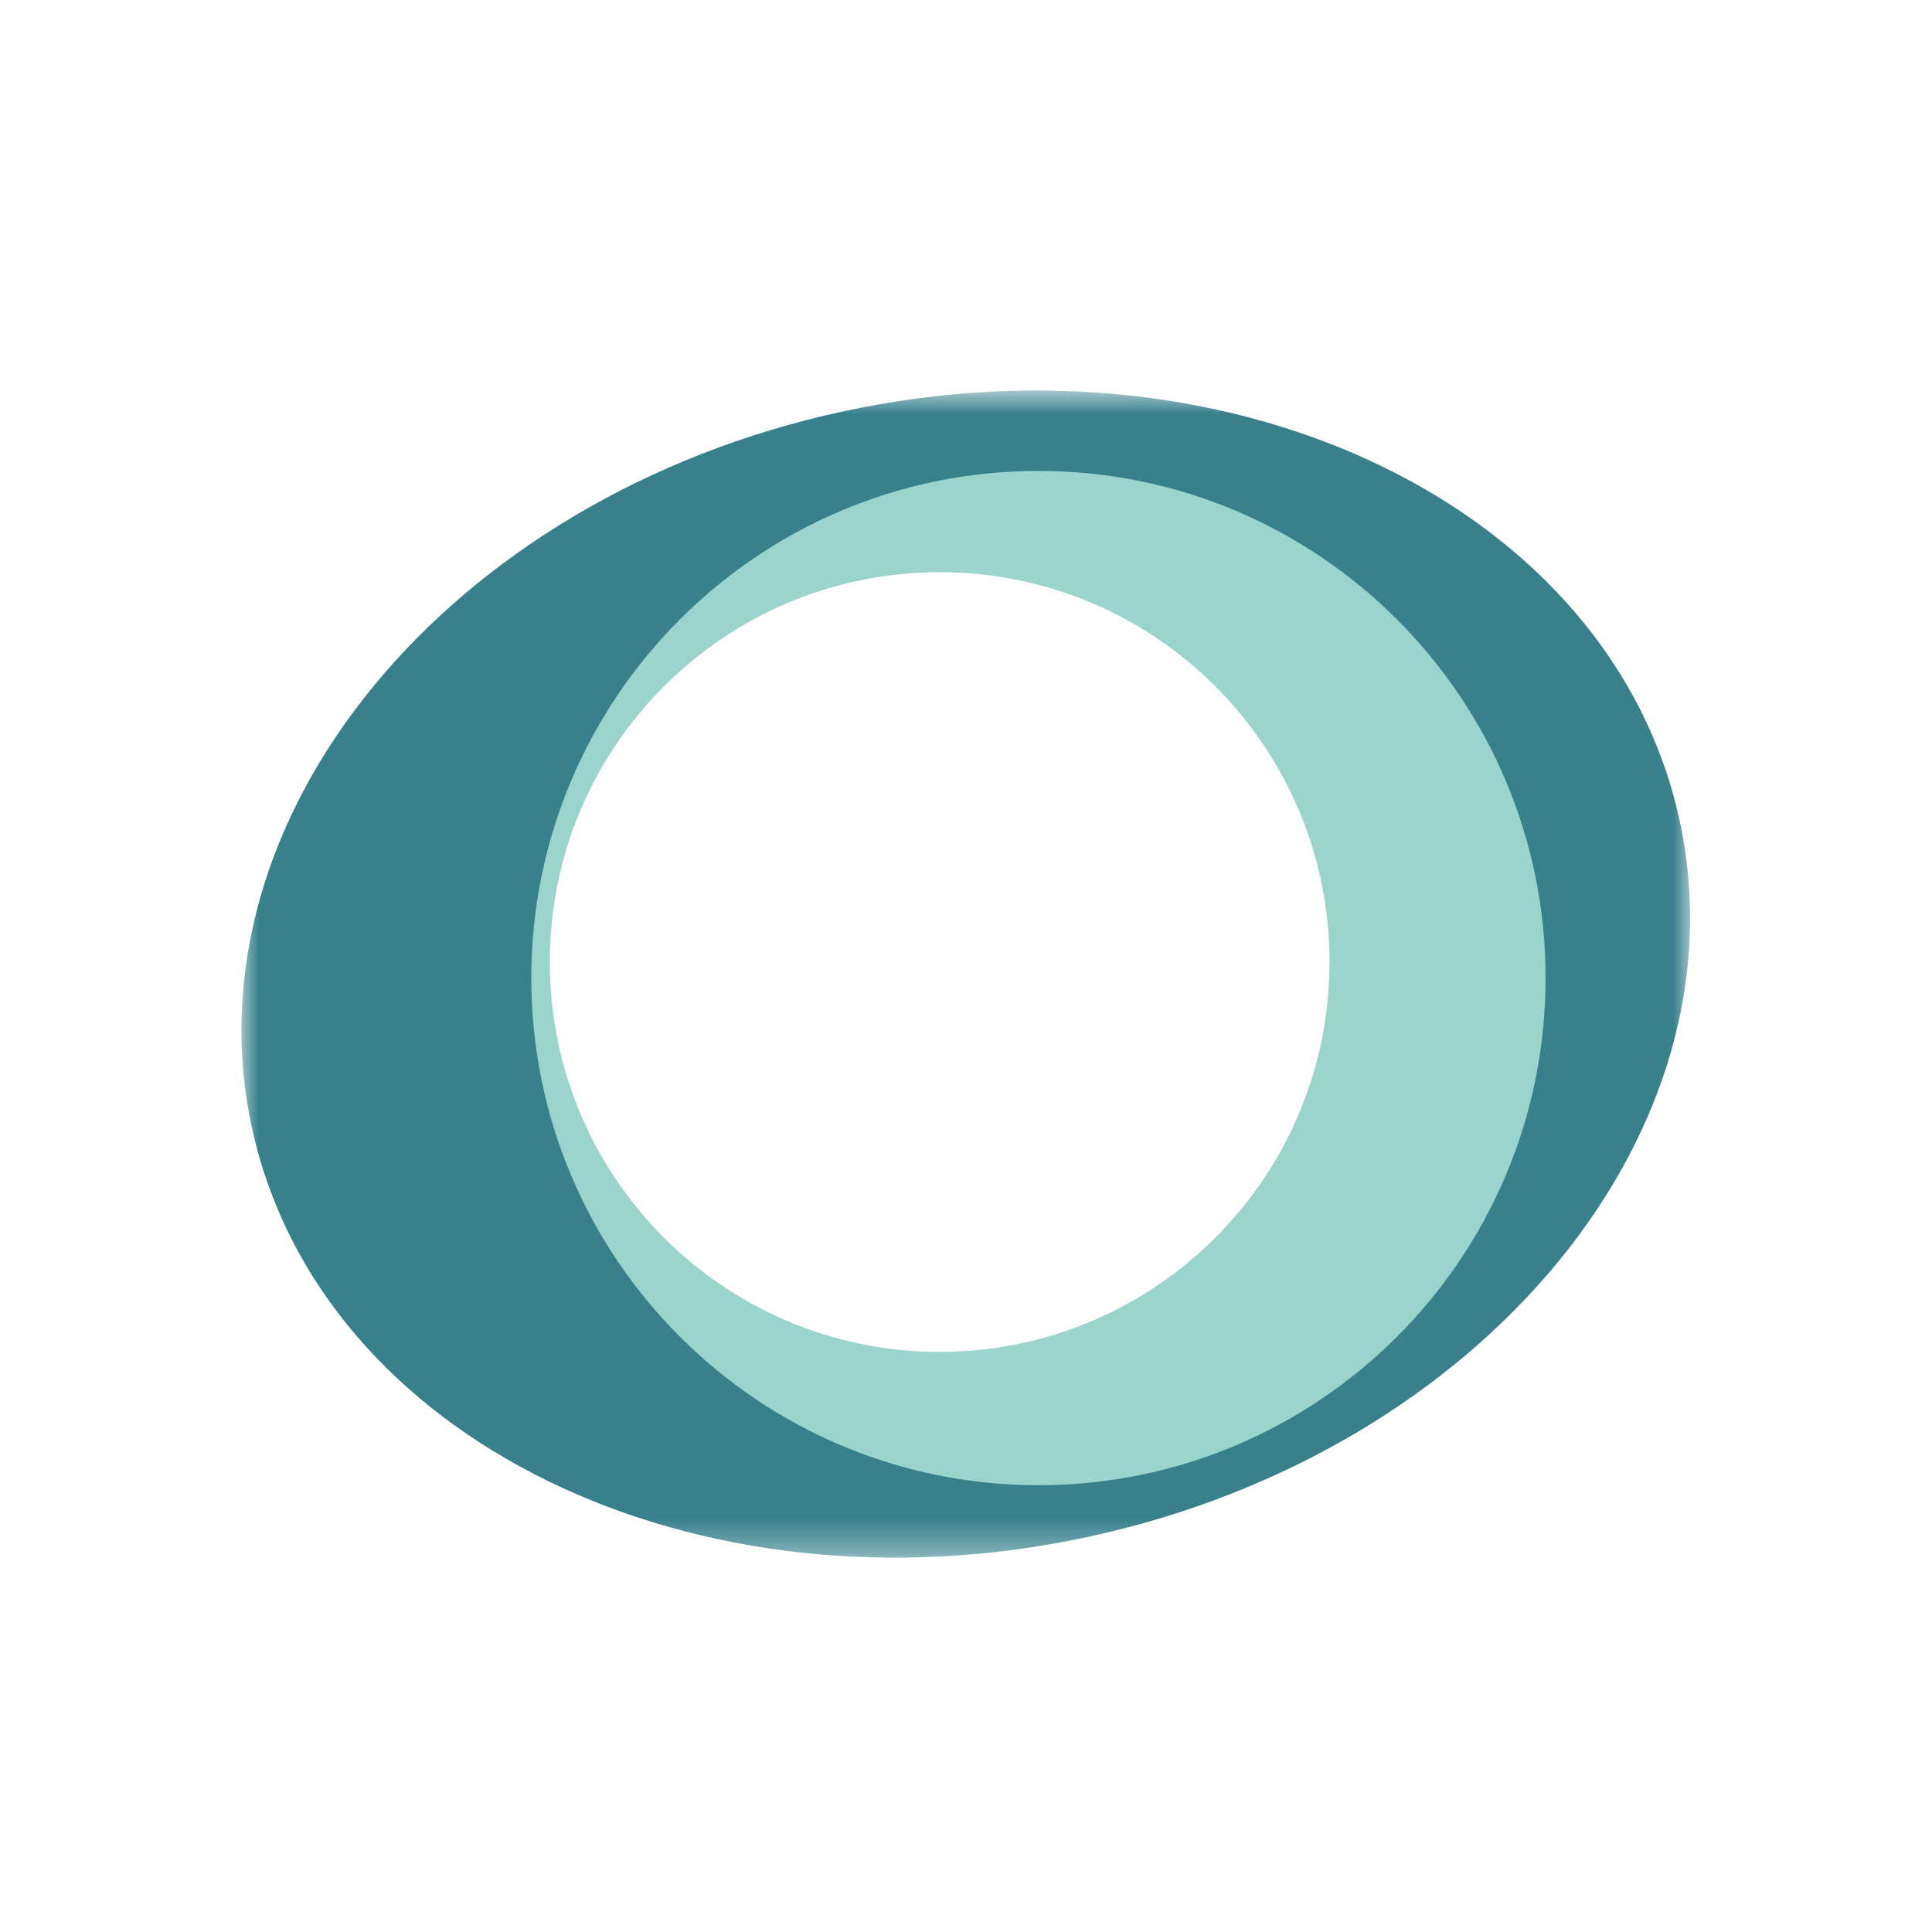
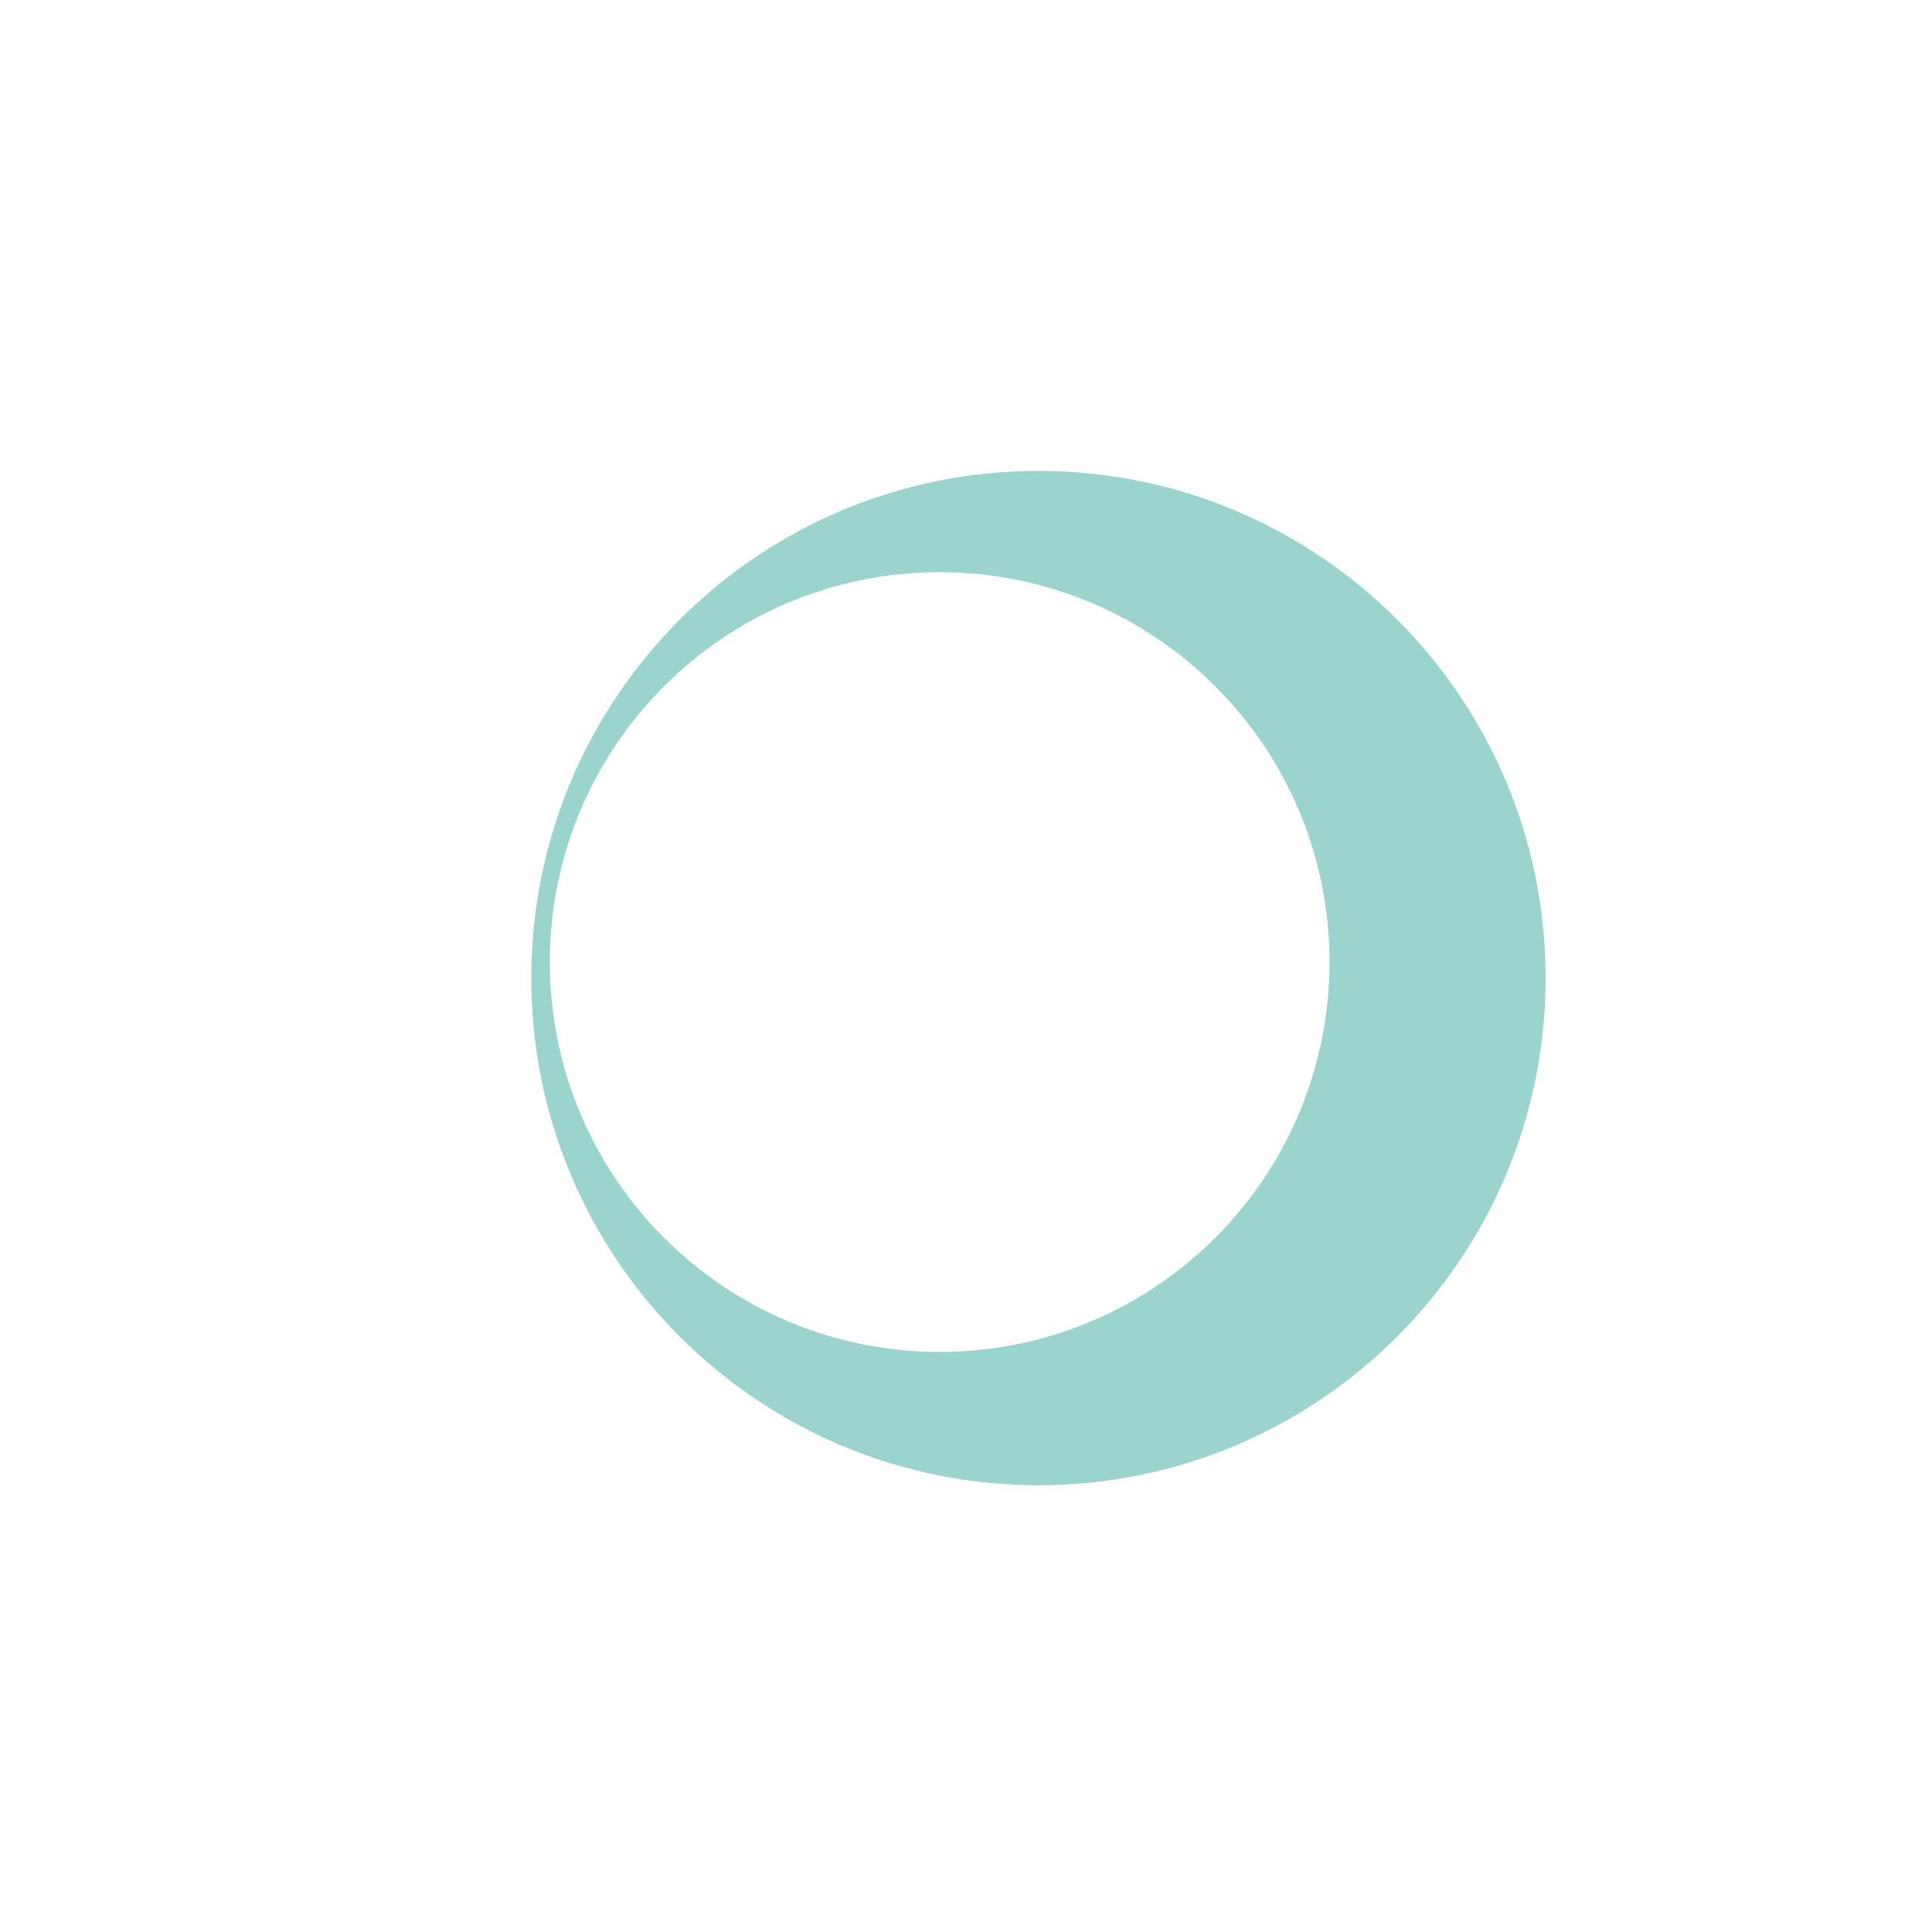
<svg xmlns="http://www.w3.org/2000/svg" xmlns:xlink="http://www.w3.org/1999/xlink" width="56" height="56" viewBox="0 0 56 56">
  <defs>
-     <path id="ch5zcopp7a" d="M0 0.819L41.989 0.819 41.989 34.65 0 34.65z" />
-   </defs>
+     </defs>
  <g fill="none" fill-rule="evenodd">
    <g>
      <g>
        <g>
          <g>
            <g transform="translate(-1195 -8365) translate(1047 8029) translate(148 336) translate(7 10.5)">
              <mask id="kmyykp4uab" fill="#fff">
                <use xlink:href="#ch5zcopp7a" />
              </mask>
-               <path fill="#37808C" d="M41.68 13.26C39.71 4.253 28.855-1.045 17.43 1.426 6.004 3.897-1.662 13.203.307 22.209c1.969 9.007 12.826 14.305 24.251 11.834 11.424-2.472 19.09-11.777 17.122-20.783M20.229 28.978c-6.376 0-11.543-5.142-11.543-11.484 0-6.34 5.167-11.481 11.543-11.481 6.373 0 11.54 5.14 11.54 11.481 0 6.342-5.167 11.484-11.54 11.484" mask="url(#kmyykp4uab)" />
            </g>
            <path fill="#9BD3CD" d="M23.1 3.15c-8.118 0-14.7 6.582-14.7 14.7 0 8.119 6.582 14.7 14.7 14.7 8.117 0 14.7-6.581 14.7-14.7 0-8.118-6.583-14.7-14.7-14.7m-2.863 25.536c-6.243 0-11.3-5.06-11.3-11.302 0-6.241 5.057-11.299 11.3-11.299 6.24 0 11.3 5.058 11.3 11.3 0 6.24-5.06 11.3-11.3 11.3" transform="translate(-1195 -8365) translate(1047 8029) translate(148 336) translate(7 10.5)" />
          </g>
        </g>
      </g>
    </g>
  </g>
</svg>